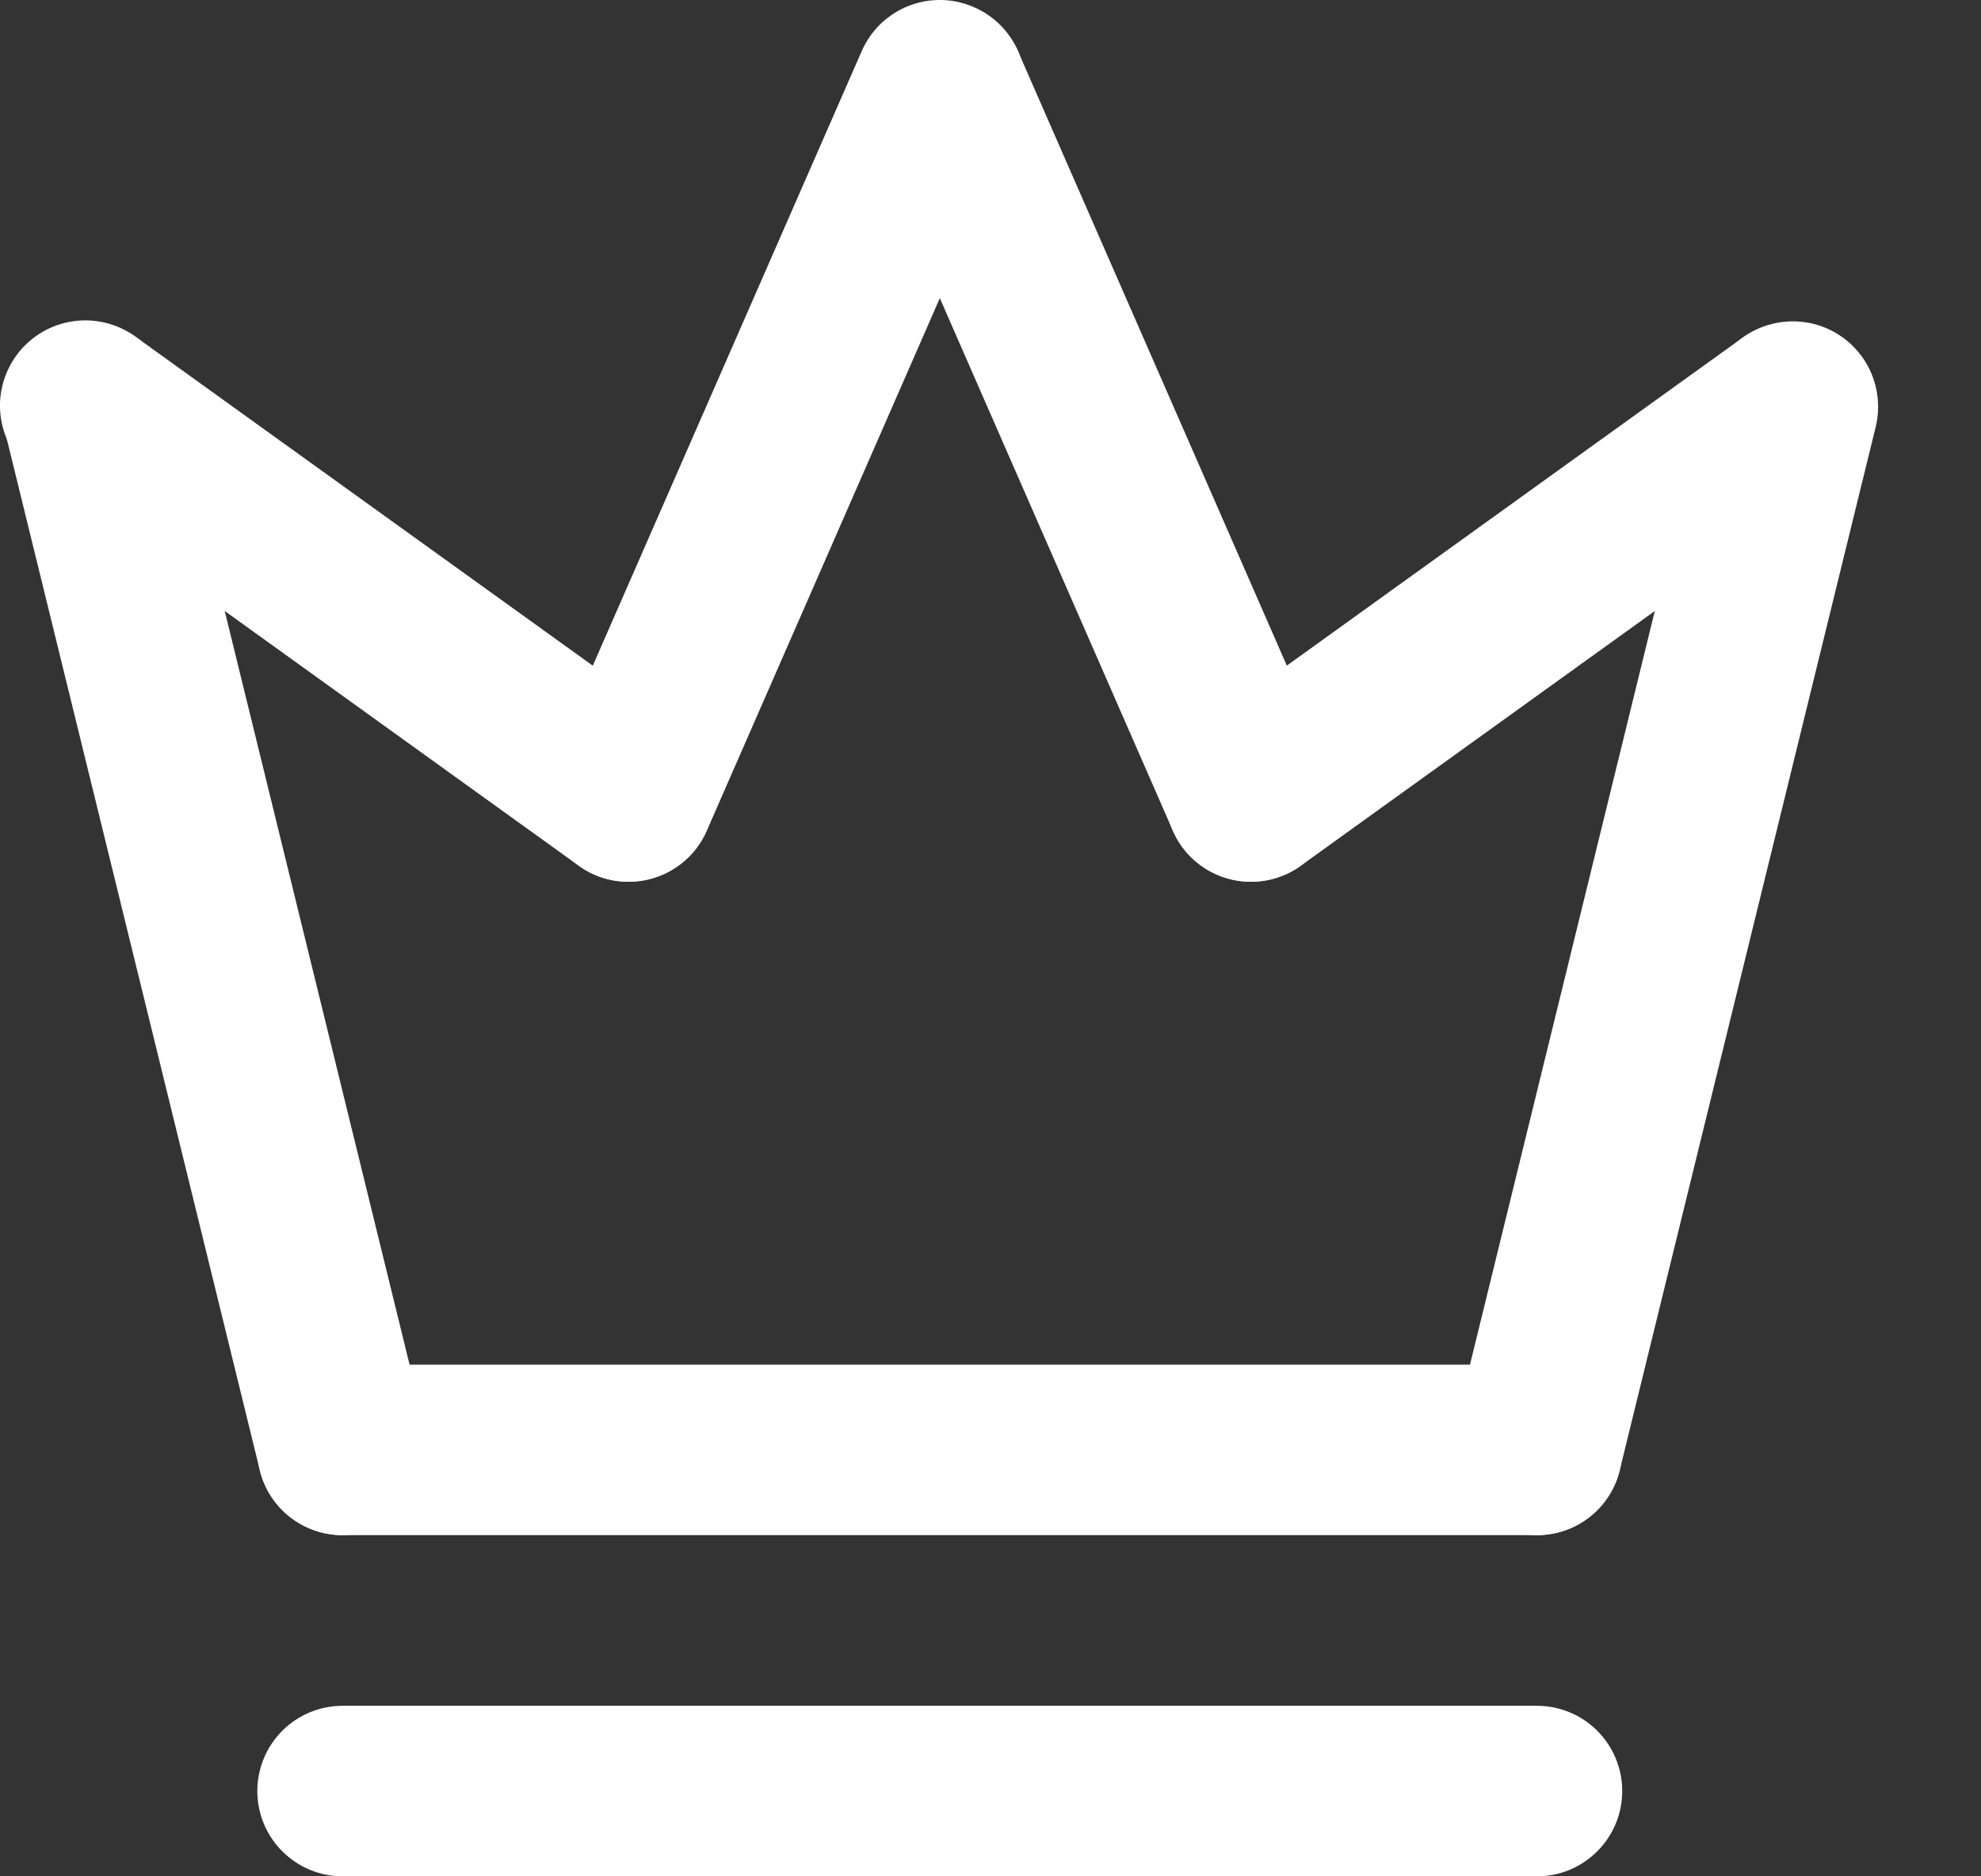
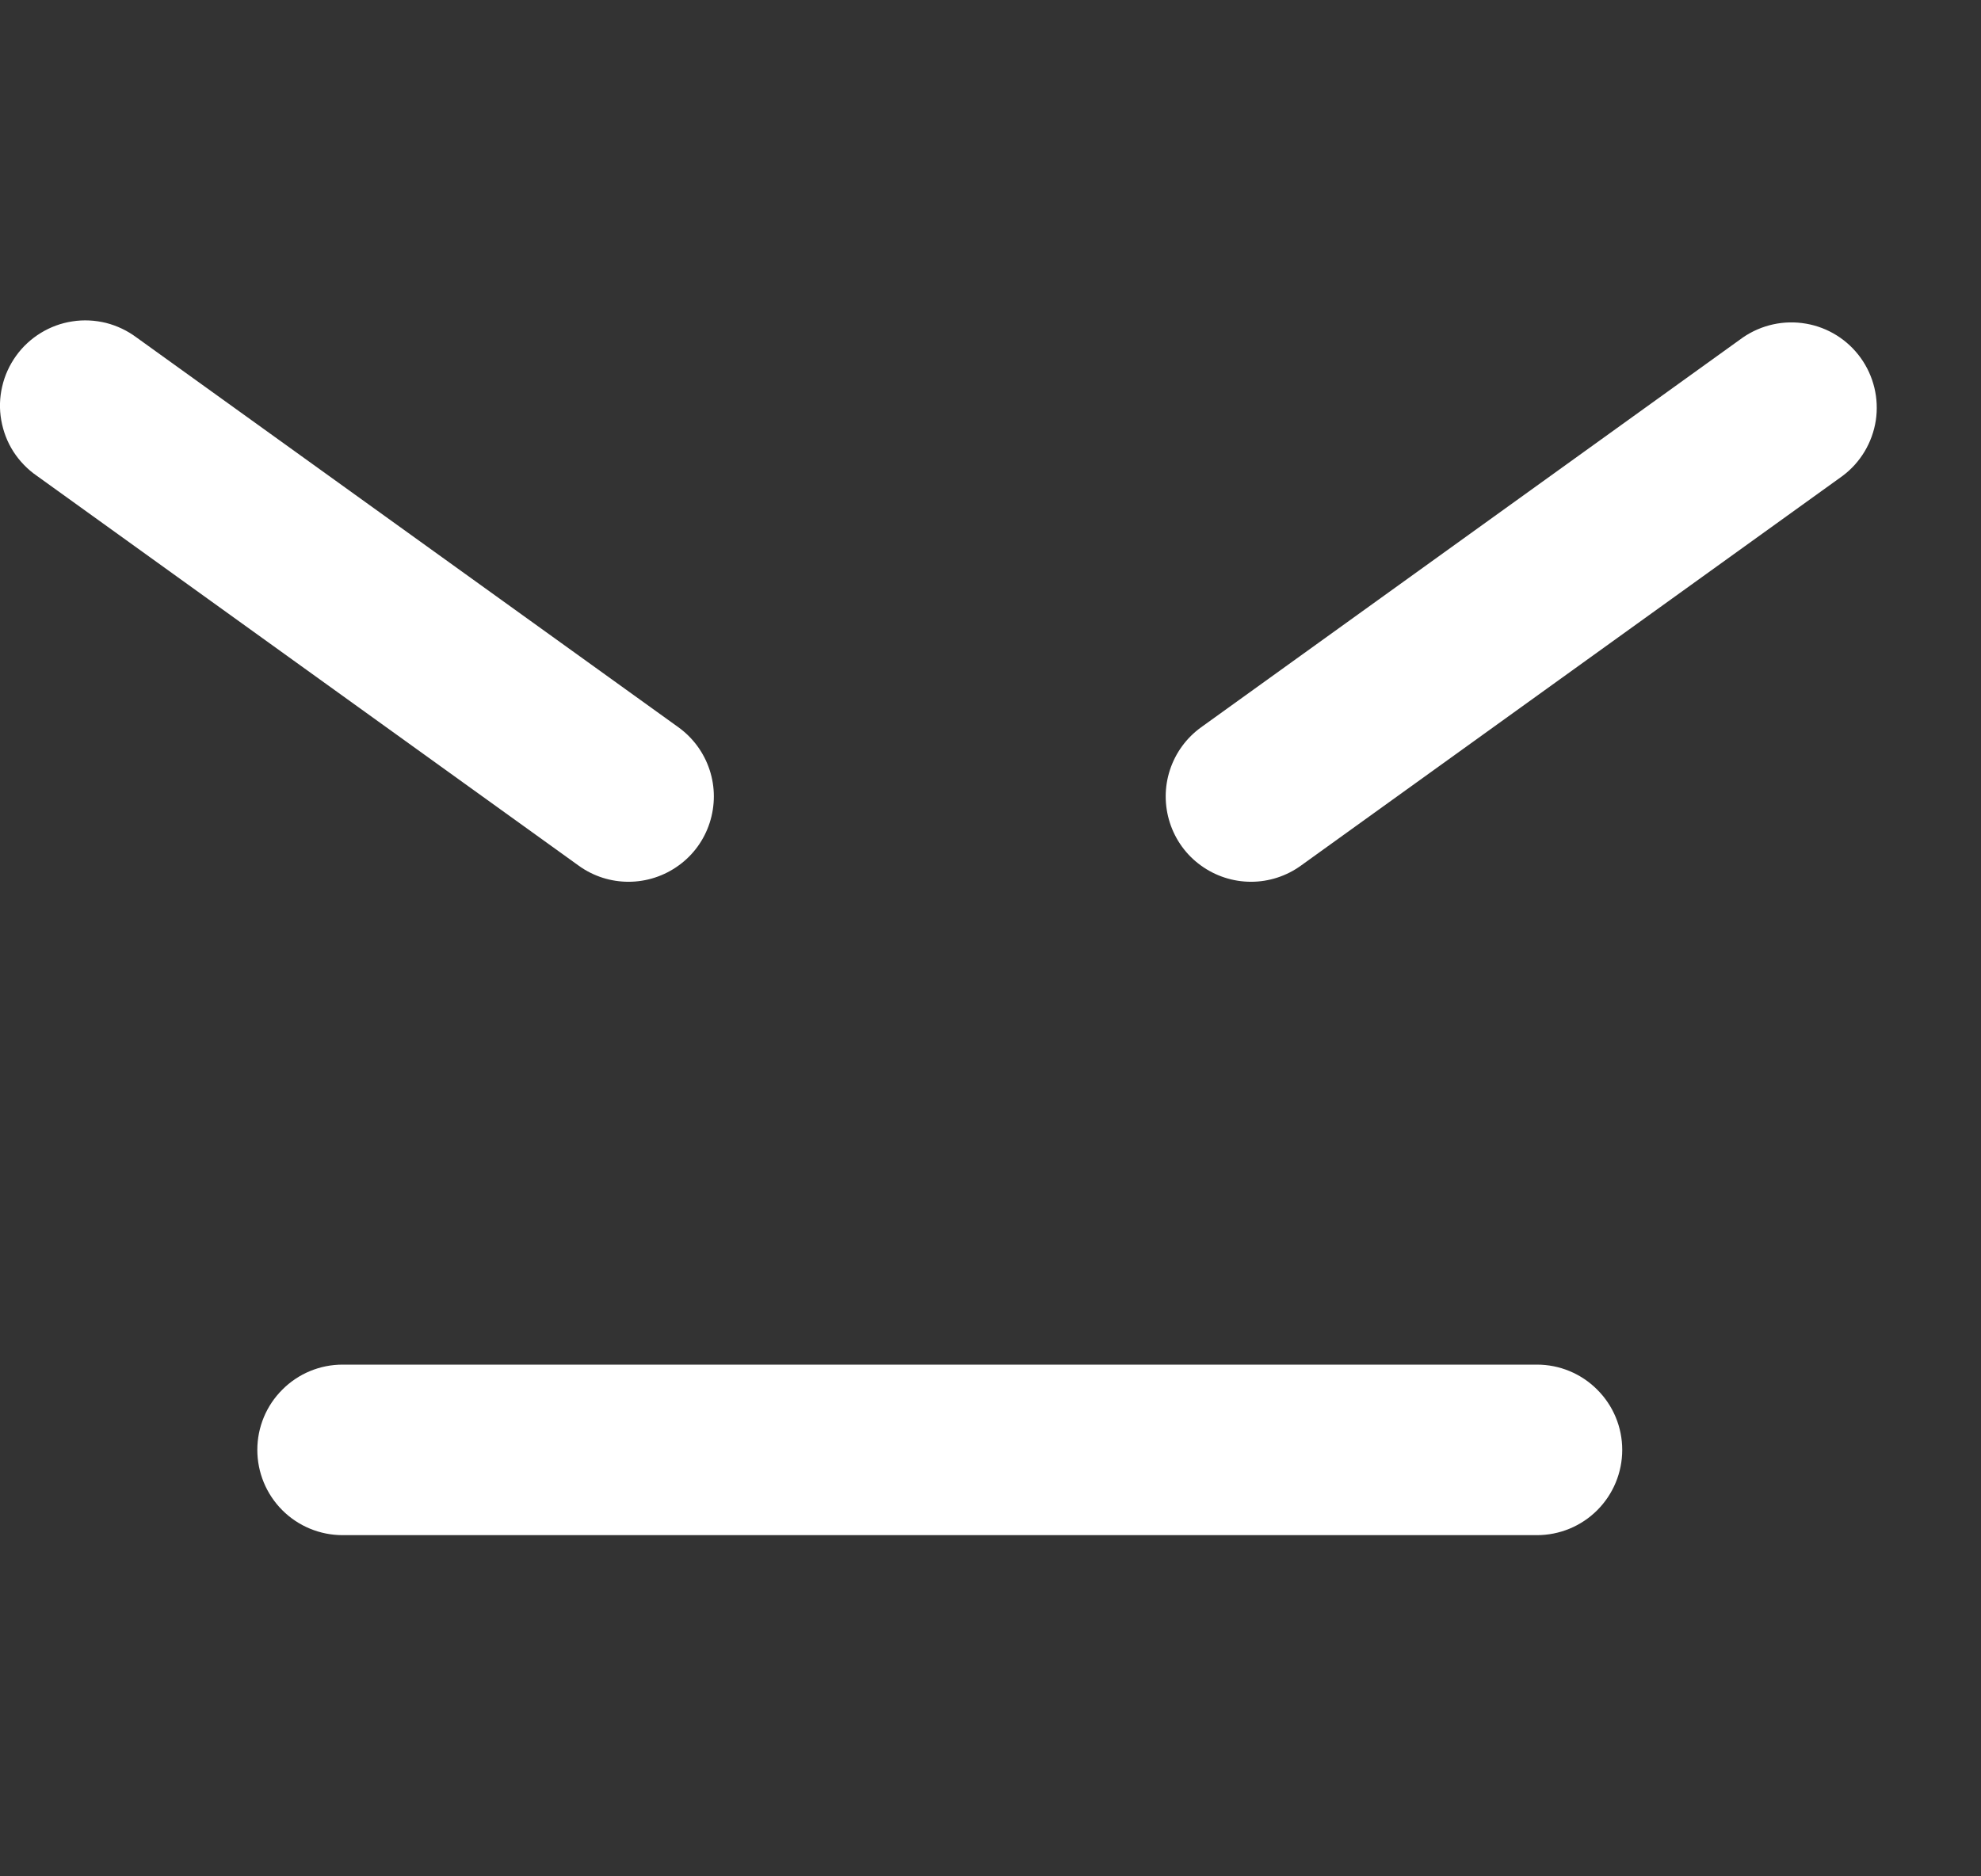
<svg xmlns="http://www.w3.org/2000/svg" width="19" height="18" viewBox="0 0 19 18" fill="none">
  <rect x="0" y="0" width="19" height="18" fill="#333333" stroke="none" />
  <path d="M14.741 14.727H3.286C3.069 14.727 2.861 14.641 2.708 14.488C2.554 14.334 2.468 14.126 2.468 13.909C2.468 13.692 2.554 13.484 2.708 13.331C2.861 13.177 3.069 13.091 3.286 13.091H14.741C14.958 13.091 15.166 13.177 15.319 13.331C15.473 13.484 15.559 13.692 15.559 13.909C15.559 14.126 15.473 14.334 15.319 14.488C15.166 14.641 14.958 14.727 14.741 14.727ZM6.028 8.459C5.863 8.459 5.695 8.409 5.551 8.305L0.354 4.565C0.264 4.503 0.188 4.424 0.129 4.333C0.07 4.241 0.031 4.139 0.012 4.031C-0.007 3.924 -0.004 3.814 0.021 3.708C0.045 3.602 0.091 3.502 0.154 3.414C0.218 3.325 0.298 3.251 0.391 3.194C0.484 3.137 0.587 3.099 0.695 3.083C0.802 3.066 0.912 3.072 1.018 3.098C1.123 3.125 1.222 3.172 1.309 3.237L6.507 6.977C6.647 7.078 6.752 7.221 6.806 7.386C6.86 7.55 6.86 7.727 6.807 7.892C6.754 8.057 6.65 8.201 6.51 8.302C6.37 8.404 6.201 8.459 6.028 8.459ZM11.999 8.459C11.826 8.459 11.657 8.404 11.517 8.302C11.377 8.201 11.273 8.057 11.22 7.892C11.167 7.727 11.167 7.55 11.221 7.386C11.275 7.221 11.38 7.078 11.52 6.977L16.717 3.237C16.894 3.116 17.11 3.068 17.322 3.105C17.532 3.141 17.721 3.259 17.846 3.433C17.971 3.607 18.023 3.823 17.991 4.034C17.958 4.246 17.844 4.437 17.673 4.565L12.476 8.305C12.337 8.405 12.17 8.459 11.999 8.459Z" fill="white" />
-   <path d="M6.029 8.459C5.893 8.459 5.759 8.426 5.64 8.361C5.52 8.296 5.418 8.203 5.344 8.089C5.27 7.975 5.225 7.844 5.214 7.709C5.203 7.573 5.225 7.437 5.28 7.313L8.265 0.49C8.308 0.392 8.37 0.303 8.447 0.228C8.525 0.154 8.616 0.095 8.716 0.056C8.816 0.017 8.923 -0.002 9.031 0C9.138 0.002 9.244 0.026 9.342 0.069C9.441 0.112 9.53 0.174 9.604 0.251C9.679 0.329 9.737 0.42 9.777 0.52C9.816 0.62 9.835 0.727 9.833 0.835C9.83 0.942 9.807 1.048 9.764 1.146L6.779 7.969C6.715 8.115 6.61 8.239 6.477 8.326C6.344 8.413 6.188 8.459 6.029 8.459Z" fill="white" />
-   <path d="M11.998 8.459C11.839 8.459 11.684 8.413 11.55 8.326C11.417 8.239 11.312 8.115 11.249 7.969L8.264 1.146C8.18 0.948 8.178 0.725 8.257 0.525C8.337 0.325 8.492 0.164 8.689 0.078C8.886 -0.009 9.11 -0.014 9.311 0.064C9.512 0.141 9.674 0.294 9.763 0.49L12.748 7.313C12.802 7.437 12.825 7.573 12.814 7.709C12.802 7.844 12.758 7.975 12.683 8.089C12.609 8.202 12.507 8.296 12.388 8.361C12.268 8.425 12.134 8.459 11.998 8.459ZM3.285 14.727C2.918 14.727 2.583 14.478 2.492 14.104L0.037 4.096C0.012 3.992 0.007 3.884 0.023 3.777C0.039 3.671 0.076 3.569 0.132 3.477C0.188 3.385 0.261 3.305 0.348 3.242C0.434 3.178 0.533 3.132 0.637 3.107C0.848 3.055 1.07 3.089 1.256 3.202C1.442 3.314 1.575 3.496 1.627 3.707L4.081 13.714C4.111 13.835 4.112 13.961 4.086 14.082C4.06 14.203 4.006 14.317 3.93 14.415C3.853 14.512 3.755 14.591 3.644 14.645C3.532 14.699 3.409 14.727 3.285 14.727ZM14.742 14.727C14.617 14.727 14.495 14.699 14.383 14.645C14.271 14.591 14.174 14.512 14.097 14.415C14.02 14.317 13.967 14.203 13.941 14.082C13.914 13.96 13.916 13.835 13.946 13.714L16.4 3.706C16.452 3.495 16.585 3.314 16.771 3.201C16.956 3.089 17.179 3.055 17.39 3.106C17.601 3.158 17.782 3.291 17.895 3.477C18.007 3.663 18.041 3.885 17.99 4.096L15.535 14.104C15.492 14.282 15.39 14.44 15.246 14.553C15.102 14.666 14.924 14.727 14.742 14.727ZM14.741 18H3.286C3.069 18 2.861 17.914 2.708 17.76C2.554 17.607 2.468 17.399 2.468 17.182C2.468 16.965 2.554 16.757 2.708 16.603C2.861 16.45 3.069 16.364 3.286 16.364H14.741C14.958 16.364 15.166 16.45 15.319 16.603C15.473 16.757 15.559 16.965 15.559 17.182C15.559 17.399 15.473 17.607 15.319 17.76C15.166 17.914 14.958 18 14.741 18Z" fill="white" />
</svg>